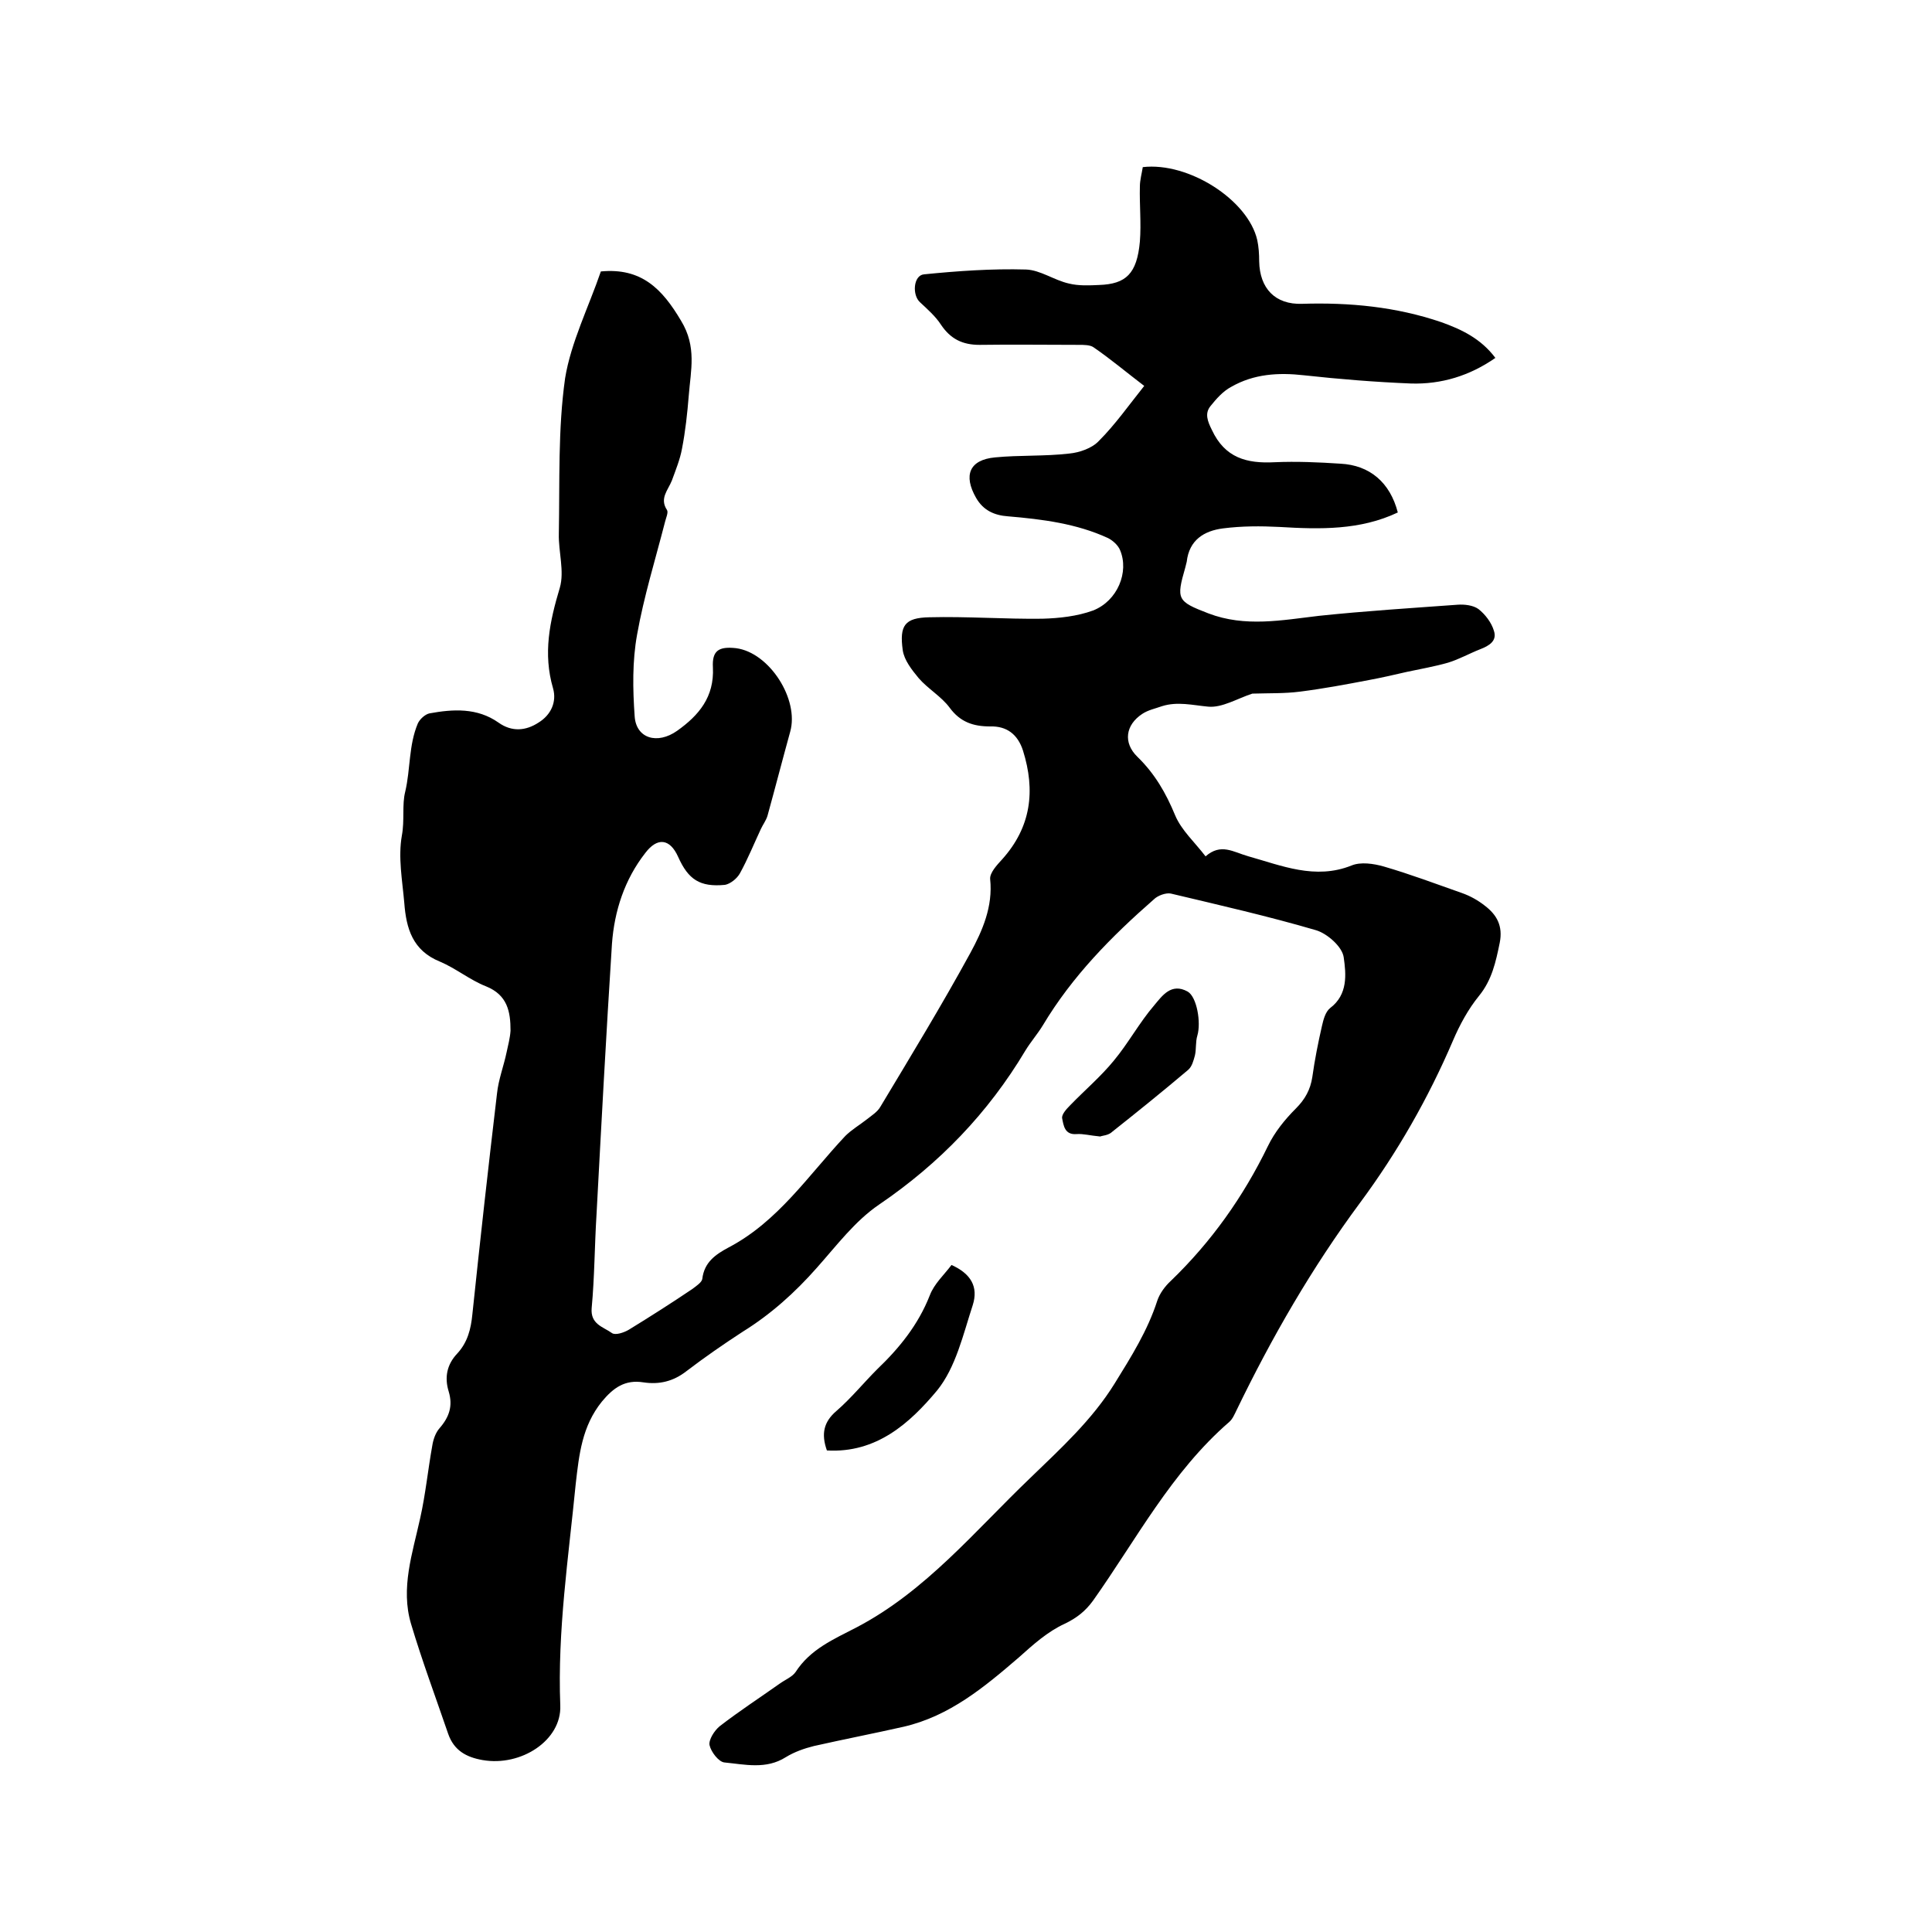
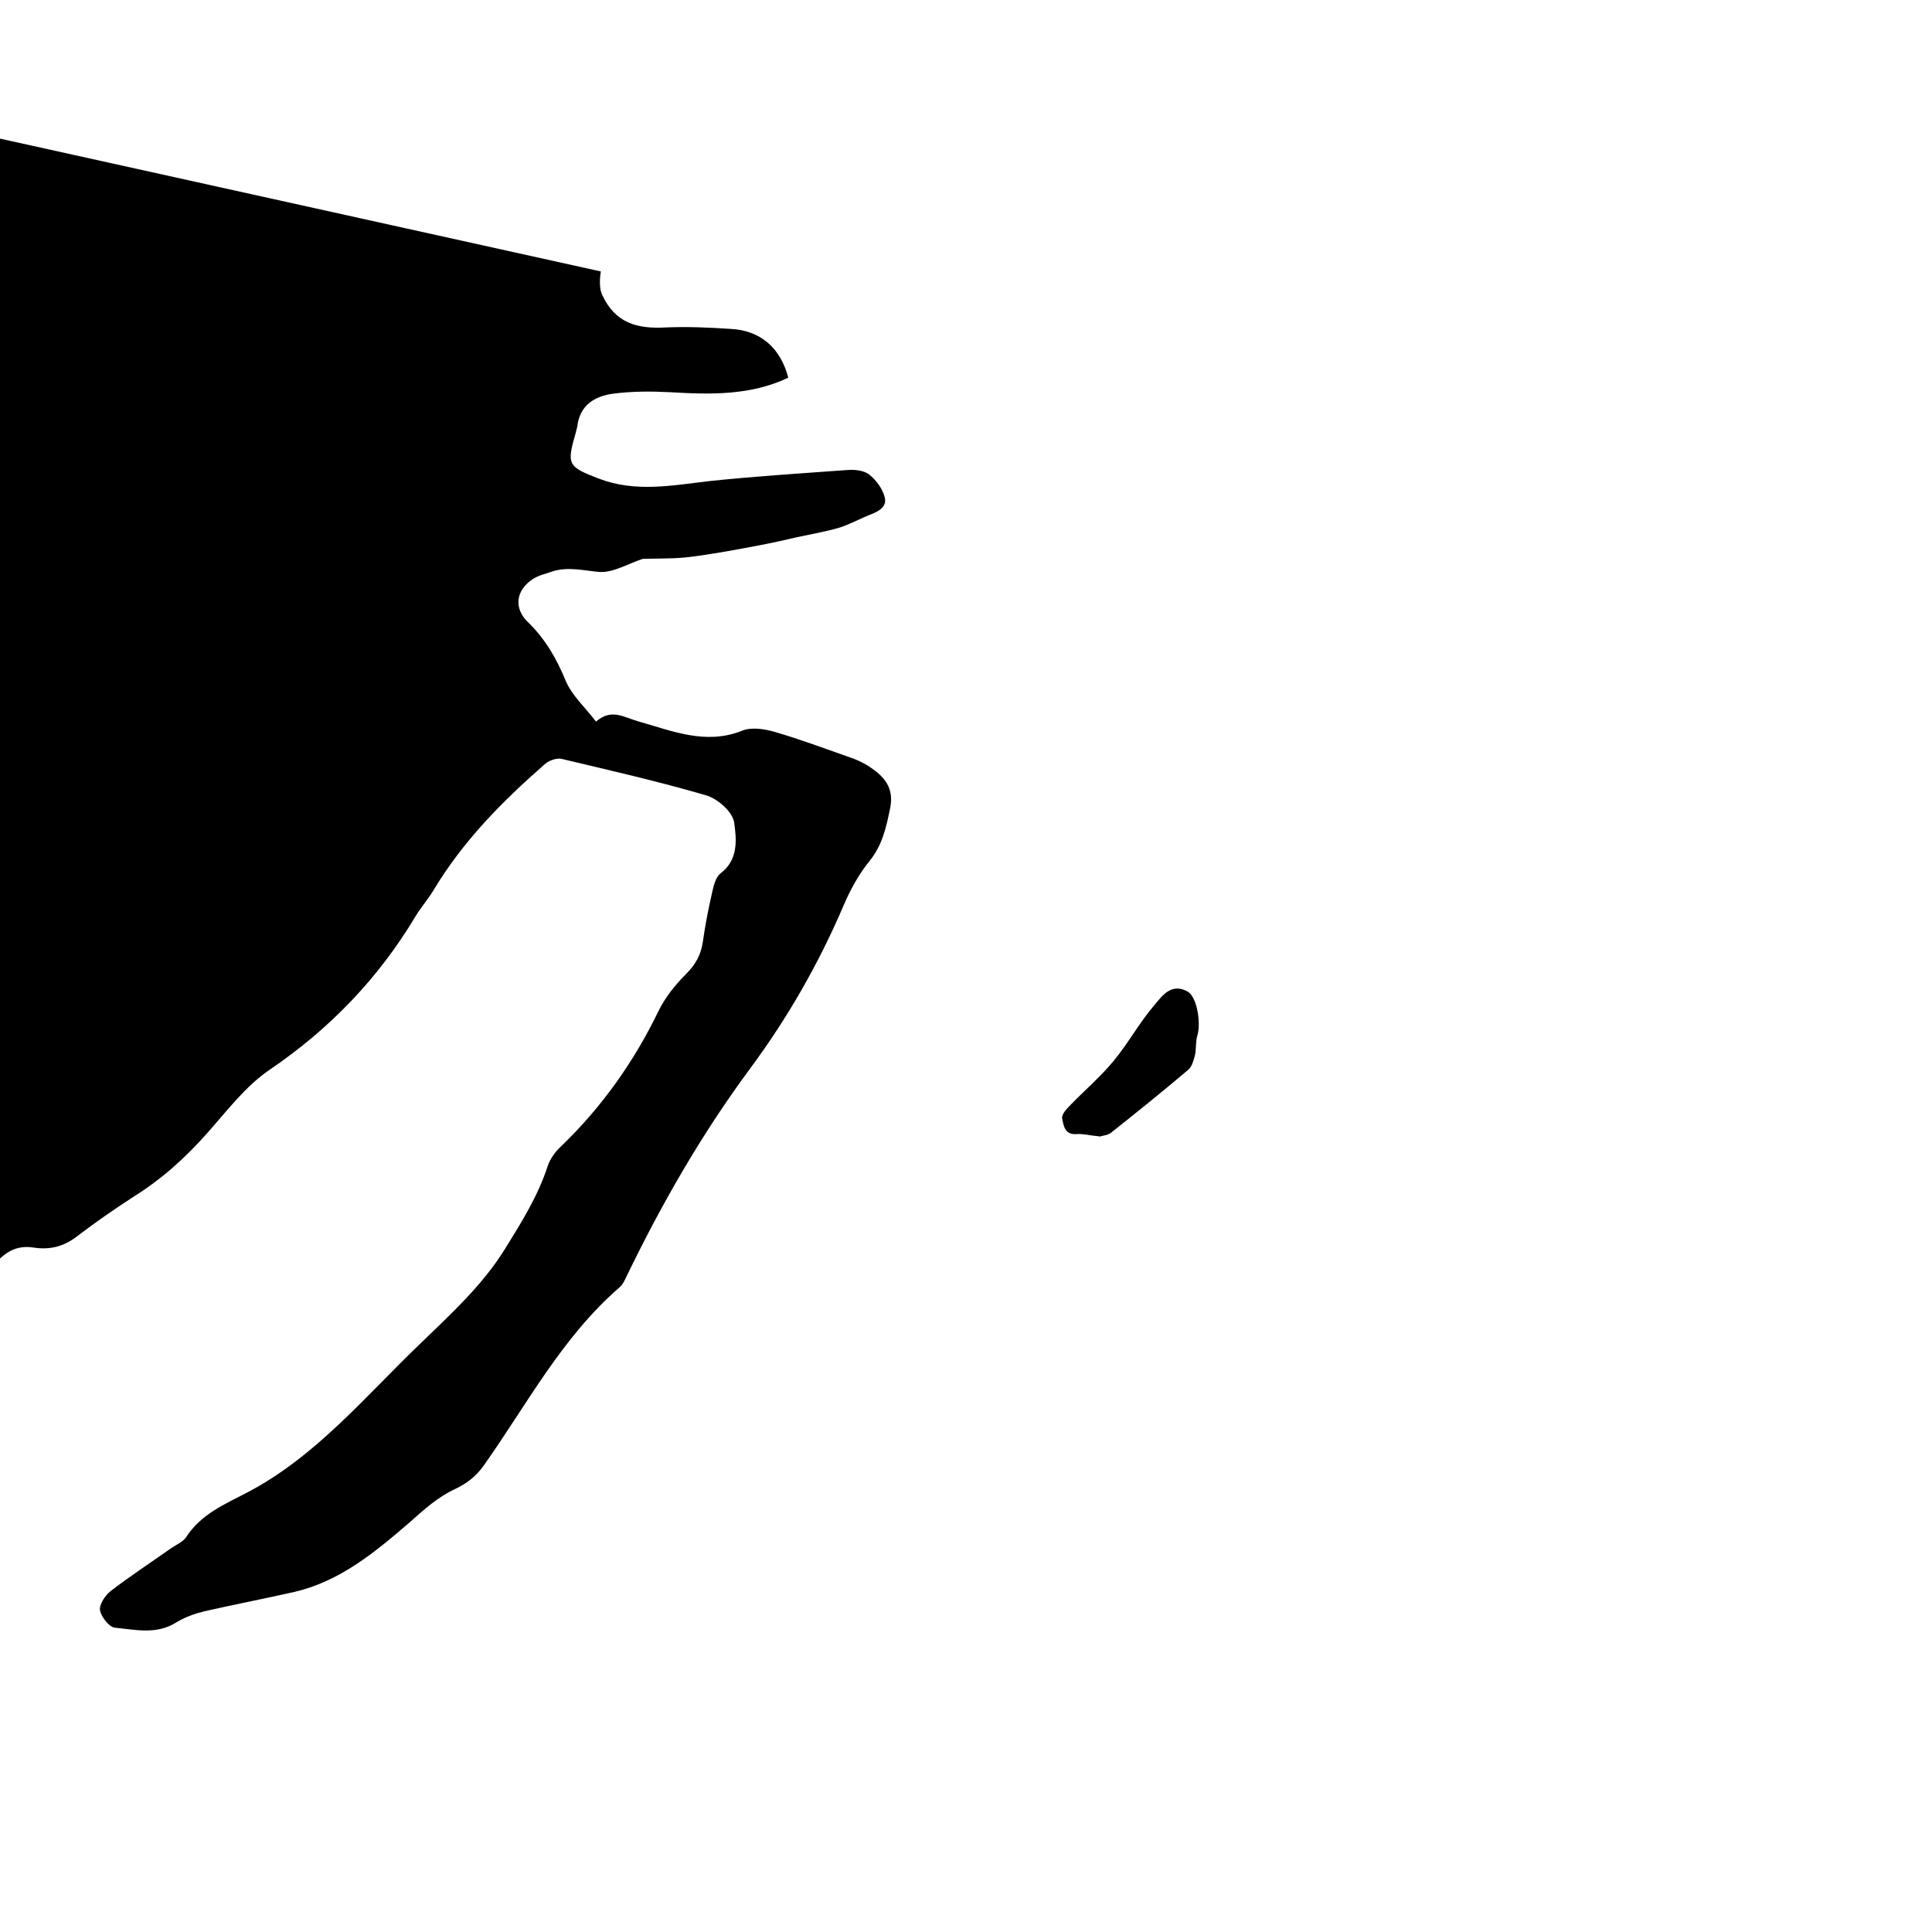
<svg xmlns="http://www.w3.org/2000/svg" enable-background="new 0 0 400 400" viewBox="0 0 400 400">
-   <path d="m124.4 56.2c8.4-.8 12.7 3.6 16.6 10.2 3.3 5.4 2 10.3 1.6 15.5-.3 3.7-.7 7.4-1.4 11-.4 2.2-1.3 4.4-2.1 6.6-.8 2-2.6 3.7-1 6.1.3.5-.2 1.6-.4 2.4-2 7.8-4.4 15.5-5.8 23.4-1 5.5-.9 11.3-.5 16.9.3 4.6 4.7 5.9 8.8 3 4.5-3.2 7.7-7 7.4-13.1-.2-3.5 1.2-4.4 4.8-4 6.9.9 13.1 10.6 11.2 17.3-1.6 5.8-3.1 11.6-4.7 17.4-.3 1-1 1.9-1.4 2.8-1.4 3-2.7 6.2-4.3 9.1-.6 1.1-2 2.2-3.1 2.4-5.2.5-7.6-1.1-9.7-5.8-1.7-3.8-4.3-4.1-6.8-.8-4.3 5.5-6.4 12-6.9 18.8-1.2 18.7-2.2 37.4-3.2 56.1-.4 6.4-.4 12.9-1 19.3-.3 3.4 2.4 3.9 4.2 5.2.7.5 2.5-.1 3.5-.7 4.4-2.7 8.8-5.5 13.1-8.4.8-.6 2-1.4 2.1-2.1.4-3.5 2.8-5.1 5.4-6.5 10.3-5.4 16.5-14.9 24.2-23.1 1.3-1.3 3-2.3 4.4-3.4 1-.8 2.3-1.6 2.9-2.7 6.3-10.5 12.7-21 18.6-31.8 2.5-4.6 4.7-9.6 4.1-15.3-.1-1.3 1.4-2.9 2.5-4.1 6-6.7 6.9-14.2 4.3-22.5-1.1-3.4-3.4-5.1-6.8-5-3.5 0-6.2-.9-8.4-3.9-1.7-2.3-4.5-3.9-6.4-6.1-1.4-1.7-3-3.7-3.3-5.8-.7-5.1.4-6.7 5.5-6.8 7.8-.2 15.6.4 23.4.3 3.5-.1 7.2-.5 10.5-1.7 5.1-2 7.5-8 5.6-12.5-.4-1-1.5-2-2.5-2.5-6.5-3-13.6-3.9-20.7-4.5-2.8-.2-5.1-1.2-6.6-3.8-2.7-4.7-1.4-7.9 3.9-8.4 5.1-.5 10.3-.2 15.4-.8 2.1-.2 4.7-1.1 6.1-2.6 3.4-3.4 6.2-7.4 9.4-11.4-3.8-2.9-7-5.6-10.5-8-.7-.5-2-.5-3-.5-6.9 0-13.8-.1-20.6 0-3.5 0-6-1.2-8-4.2-1.1-1.7-2.8-3.2-4.3-4.6-1.7-1.5-1.4-5.6.8-5.8 7-.7 14.1-1.2 21.1-1 3 .1 5.8 2.2 8.9 2.9 2 .5 4.2.4 6.3.3 5.5-.2 7.8-2.3 8.4-9 .3-3.8-.1-7.6 0-11.4 0-1.3.4-2.7.6-4 9.5-1.1 21.8 6.8 23.7 15.1.3 1.4.4 2.9.4 4.4.1 5.6 3.3 9 8.9 8.8 9.8-.3 19.4.6 28.8 3.8 4.2 1.5 8.2 3.4 11.2 7.4-5.3 3.7-11.2 5.5-17.5 5.3-7.4-.3-14.8-.9-22.1-1.7-5.3-.6-10.4-.3-15.1 2.4-1.7.9-3.1 2.5-4.3 4s-.6 3.1.3 4.9c2.7 5.8 7.2 7 13 6.7 4.5-.2 9.1 0 13.6.3 6.1.3 10.3 3.9 11.9 10.1-7.8 3.7-16.1 3.5-24.5 3-3.9-.2-7.8-.2-11.7.3s-7 2.4-7.5 6.9c-.1.4-.2.8-.3 1.2-1.9 6.6-1.7 7 4.8 9.5 7.6 2.9 15.2 1.4 22.9.5 9.5-1 19.1-1.6 28.7-2.3 1.4-.1 3.2.1 4.3.9 1.4 1.1 2.7 2.8 3.2 4.5.7 2.1-1 3.1-2.8 3.8-2.3.9-4.4 2.1-6.7 2.8-2.8.8-5.7 1.3-8.5 1.9-2.6.6-5.2 1.2-7.9 1.7-4.7.9-9.5 1.8-14.3 2.4-3.1.4-6.3.3-9.5.4-.1 0-.2 0-.3 0-3.1 1-6.3 3-9.2 2.7-3.2-.3-6.3-1.1-9.5-.1-1.4.5-2.9.8-4.1 1.6-3.5 2.3-4 6-1 8.9 3.6 3.5 5.9 7.5 7.8 12.1 1.3 3.1 4 5.5 6.3 8.5 3.2-2.8 5.7-.9 8.9 0 6.8 1.9 13.8 4.9 21.3 1.9 1.9-.8 4.6-.4 6.7.2 5.5 1.6 10.8 3.6 16.2 5.5 1.7.6 3.3 1.5 4.7 2.6 2.5 1.9 3.8 4.2 3.1 7.7-.8 3.9-1.6 7.7-4.3 11-2.2 2.7-4 6-5.4 9.3-5.1 11.9-11.5 23.1-19.2 33.5-10 13.5-18.3 27.9-25.6 43-.4.8-.8 1.8-1.5 2.4-12 10.4-19.2 24.3-28.2 37-1.6 2.2-3.4 3.6-5.9 4.8-3.5 1.6-6.5 4.3-9.4 6.9-7.2 6.2-14.4 12.2-23.9 14.4-6.2 1.4-12.4 2.6-18.6 4-2 .5-4 1.2-5.8 2.3-4.1 2.6-8.5 1.5-12.7 1.1-1.2-.1-2.8-2.2-3.1-3.6-.2-1.1 1-3 2.1-3.9 4-3.1 8.3-5.9 12.4-8.8 1.1-.8 2.6-1.4 3.3-2.4 3.1-4.8 7.9-6.8 12.7-9.3 14.3-7.5 24.5-20 35.9-30.9 6.3-6.1 12.8-12 17.5-19.6 3.4-5.5 6.8-10.9 8.8-17.1.5-1.5 1.6-3 2.8-4.1 8.4-8.1 15-17.4 20.1-27.9 1.4-2.9 3.5-5.5 5.8-7.8 1.9-1.9 3-3.9 3.4-6.5.5-3.6 1.2-7.1 2-10.6.3-1.3.7-2.9 1.7-3.7 3.7-2.8 3.3-7 2.8-10.5-.3-2.2-3.4-4.9-5.7-5.6-9.9-2.9-20-5.2-30.1-7.6-1-.2-2.7.4-3.5 1.2-8.8 7.7-16.9 15.9-23 26.1-1.1 1.8-2.5 3.4-3.6 5.2-7.7 12.9-17.8 23.4-30.3 31.9-5 3.4-8.8 8.5-12.9 13.1-4.5 5.1-9.5 9.6-15.3 13.2-4 2.6-7.9 5.3-11.7 8.2-2.7 2.1-5.6 2.8-8.9 2.3-3.8-.6-6.2 1.1-8.6 4-4.1 5.1-4.7 10.9-5.4 17-1.5 15.3-3.8 30.4-3.2 45.9.3 7.2-8.1 12.7-16.1 11.3-3.4-.6-5.9-2-7.1-5.4-2.6-7.6-5.4-15.1-7.7-22.8-2.2-7.4.3-14.6 1.9-21.9 1.1-4.9 1.6-10 2.5-15 .2-1.3.7-2.7 1.5-3.6 2-2.3 2.8-4.6 1.9-7.6-.9-2.9-.4-5.6 1.8-7.9 2.1-2.3 2.8-5 3.1-8.1 1.6-15.3 3.3-30.5 5.1-45.7.3-2.9 1.4-5.7 2-8.6.3-1.4.7-2.9.8-4.4 0-3.9-.6-7.4-5.1-9.2-3.3-1.3-6.2-3.7-9.5-5.1-5.7-2.3-7-6.9-7.4-12.2-.4-4.6-1.3-9.4-.5-13.9.6-3.2 0-6.4.7-9.1 1.1-4.7.7-9.6 2.6-14.1.4-.9 1.5-1.9 2.4-2.1 4.9-.9 9.9-1.2 14.3 1.9 2.8 2 5.7 1.7 8.3 0 2.6-1.6 3.8-4.3 3-7.1-2.1-7.2-.7-13.8 1.4-20.8 1-3.4-.3-7.5-.2-11.2.2-10.8-.2-21.6 1.3-32.2 1.2-7.4 4.9-14.8 7.4-22.1z" />
-   <path d="m171.2 300.3c-1.2-3.4-.7-5.9 2-8.2 3-2.6 5.6-5.8 8.4-8.6 4.6-4.4 8.5-9.2 10.9-15.3.9-2.4 3-4.3 4.5-6.3 4 1.8 5.6 4.5 4.4 8.3-2 6.1-3.5 12.9-7.4 17.7-5.6 6.7-12.5 13-22.8 12.4z" />
+   <path d="m124.4 56.2s-.6 3.1.3 4.9c2.7 5.8 7.2 7 13 6.7 4.5-.2 9.1 0 13.6.3 6.1.3 10.3 3.9 11.9 10.1-7.8 3.7-16.1 3.5-24.5 3-3.9-.2-7.8-.2-11.7.3s-7 2.4-7.5 6.9c-.1.4-.2.8-.3 1.2-1.9 6.6-1.7 7 4.8 9.5 7.6 2.9 15.2 1.4 22.9.5 9.5-1 19.1-1.6 28.7-2.3 1.4-.1 3.2.1 4.3.9 1.4 1.1 2.7 2.8 3.2 4.5.7 2.1-1 3.1-2.8 3.8-2.3.9-4.4 2.1-6.7 2.8-2.8.8-5.7 1.3-8.5 1.9-2.6.6-5.2 1.2-7.9 1.7-4.7.9-9.5 1.8-14.3 2.4-3.1.4-6.3.3-9.5.4-.1 0-.2 0-.3 0-3.1 1-6.3 3-9.2 2.7-3.2-.3-6.3-1.1-9.5-.1-1.4.5-2.9.8-4.1 1.6-3.5 2.3-4 6-1 8.9 3.6 3.5 5.9 7.5 7.8 12.1 1.3 3.1 4 5.5 6.3 8.5 3.2-2.8 5.7-.9 8.9 0 6.8 1.9 13.8 4.9 21.3 1.9 1.9-.8 4.6-.4 6.7.2 5.5 1.6 10.8 3.6 16.2 5.5 1.7.6 3.3 1.5 4.7 2.6 2.5 1.9 3.8 4.2 3.1 7.7-.8 3.9-1.6 7.7-4.3 11-2.2 2.7-4 6-5.4 9.3-5.1 11.9-11.5 23.1-19.2 33.5-10 13.5-18.3 27.9-25.6 43-.4.8-.8 1.8-1.5 2.4-12 10.4-19.2 24.3-28.2 37-1.6 2.2-3.4 3.6-5.9 4.8-3.5 1.6-6.5 4.3-9.4 6.9-7.2 6.2-14.4 12.2-23.9 14.4-6.2 1.4-12.4 2.6-18.6 4-2 .5-4 1.2-5.8 2.3-4.1 2.6-8.5 1.5-12.7 1.1-1.2-.1-2.8-2.2-3.1-3.6-.2-1.1 1-3 2.1-3.9 4-3.1 8.3-5.9 12.4-8.8 1.1-.8 2.6-1.4 3.3-2.4 3.1-4.8 7.9-6.8 12.7-9.3 14.3-7.5 24.5-20 35.9-30.9 6.3-6.1 12.8-12 17.5-19.6 3.4-5.5 6.8-10.9 8.8-17.1.5-1.5 1.6-3 2.8-4.1 8.4-8.1 15-17.4 20.1-27.9 1.4-2.9 3.5-5.5 5.8-7.8 1.9-1.9 3-3.9 3.4-6.5.5-3.6 1.2-7.1 2-10.6.3-1.3.7-2.9 1.7-3.7 3.7-2.8 3.3-7 2.8-10.5-.3-2.2-3.4-4.9-5.7-5.6-9.9-2.9-20-5.2-30.1-7.6-1-.2-2.7.4-3.5 1.2-8.8 7.7-16.9 15.9-23 26.1-1.1 1.8-2.5 3.4-3.6 5.2-7.7 12.9-17.8 23.4-30.3 31.9-5 3.4-8.8 8.5-12.9 13.1-4.5 5.1-9.5 9.6-15.3 13.2-4 2.6-7.9 5.3-11.7 8.2-2.7 2.1-5.6 2.8-8.9 2.3-3.8-.6-6.2 1.1-8.6 4-4.1 5.1-4.7 10.9-5.4 17-1.5 15.3-3.8 30.4-3.2 45.9.3 7.2-8.1 12.7-16.1 11.3-3.4-.6-5.9-2-7.1-5.4-2.6-7.6-5.4-15.1-7.7-22.8-2.2-7.4.3-14.6 1.9-21.9 1.1-4.9 1.6-10 2.5-15 .2-1.3.7-2.7 1.5-3.6 2-2.3 2.8-4.6 1.9-7.6-.9-2.9-.4-5.6 1.8-7.9 2.1-2.3 2.8-5 3.1-8.1 1.6-15.3 3.3-30.5 5.1-45.7.3-2.9 1.4-5.7 2-8.6.3-1.4.7-2.9.8-4.4 0-3.9-.6-7.4-5.1-9.2-3.3-1.3-6.2-3.7-9.5-5.1-5.7-2.3-7-6.9-7.4-12.2-.4-4.6-1.3-9.4-.5-13.9.6-3.2 0-6.4.7-9.1 1.1-4.7.7-9.6 2.6-14.1.4-.9 1.5-1.9 2.4-2.1 4.9-.9 9.9-1.2 14.3 1.9 2.8 2 5.7 1.7 8.3 0 2.6-1.6 3.8-4.3 3-7.1-2.1-7.2-.7-13.8 1.4-20.8 1-3.4-.3-7.5-.2-11.2.2-10.8-.2-21.6 1.3-32.2 1.2-7.4 4.9-14.8 7.4-22.1z" />
  <path d="m227.8 235.3c-2.2-.2-3.5-.6-4.9-.5-2.5.2-2.7-1.8-3-3.3-.1-.8.9-1.9 1.7-2.7 3-3.1 6.3-5.9 9-9.2 3-3.6 5.3-7.9 8.4-11.5 1.6-1.9 3.5-4.7 6.9-2.8 1.9 1.1 2.8 6.4 2 9.1-.4 1.3-.2 2.8-.5 4.1-.3 1.1-.6 2.3-1.4 3-5.2 4.4-10.4 8.6-15.7 12.8-.8.8-2.1.8-2.5 1z" />
</svg>